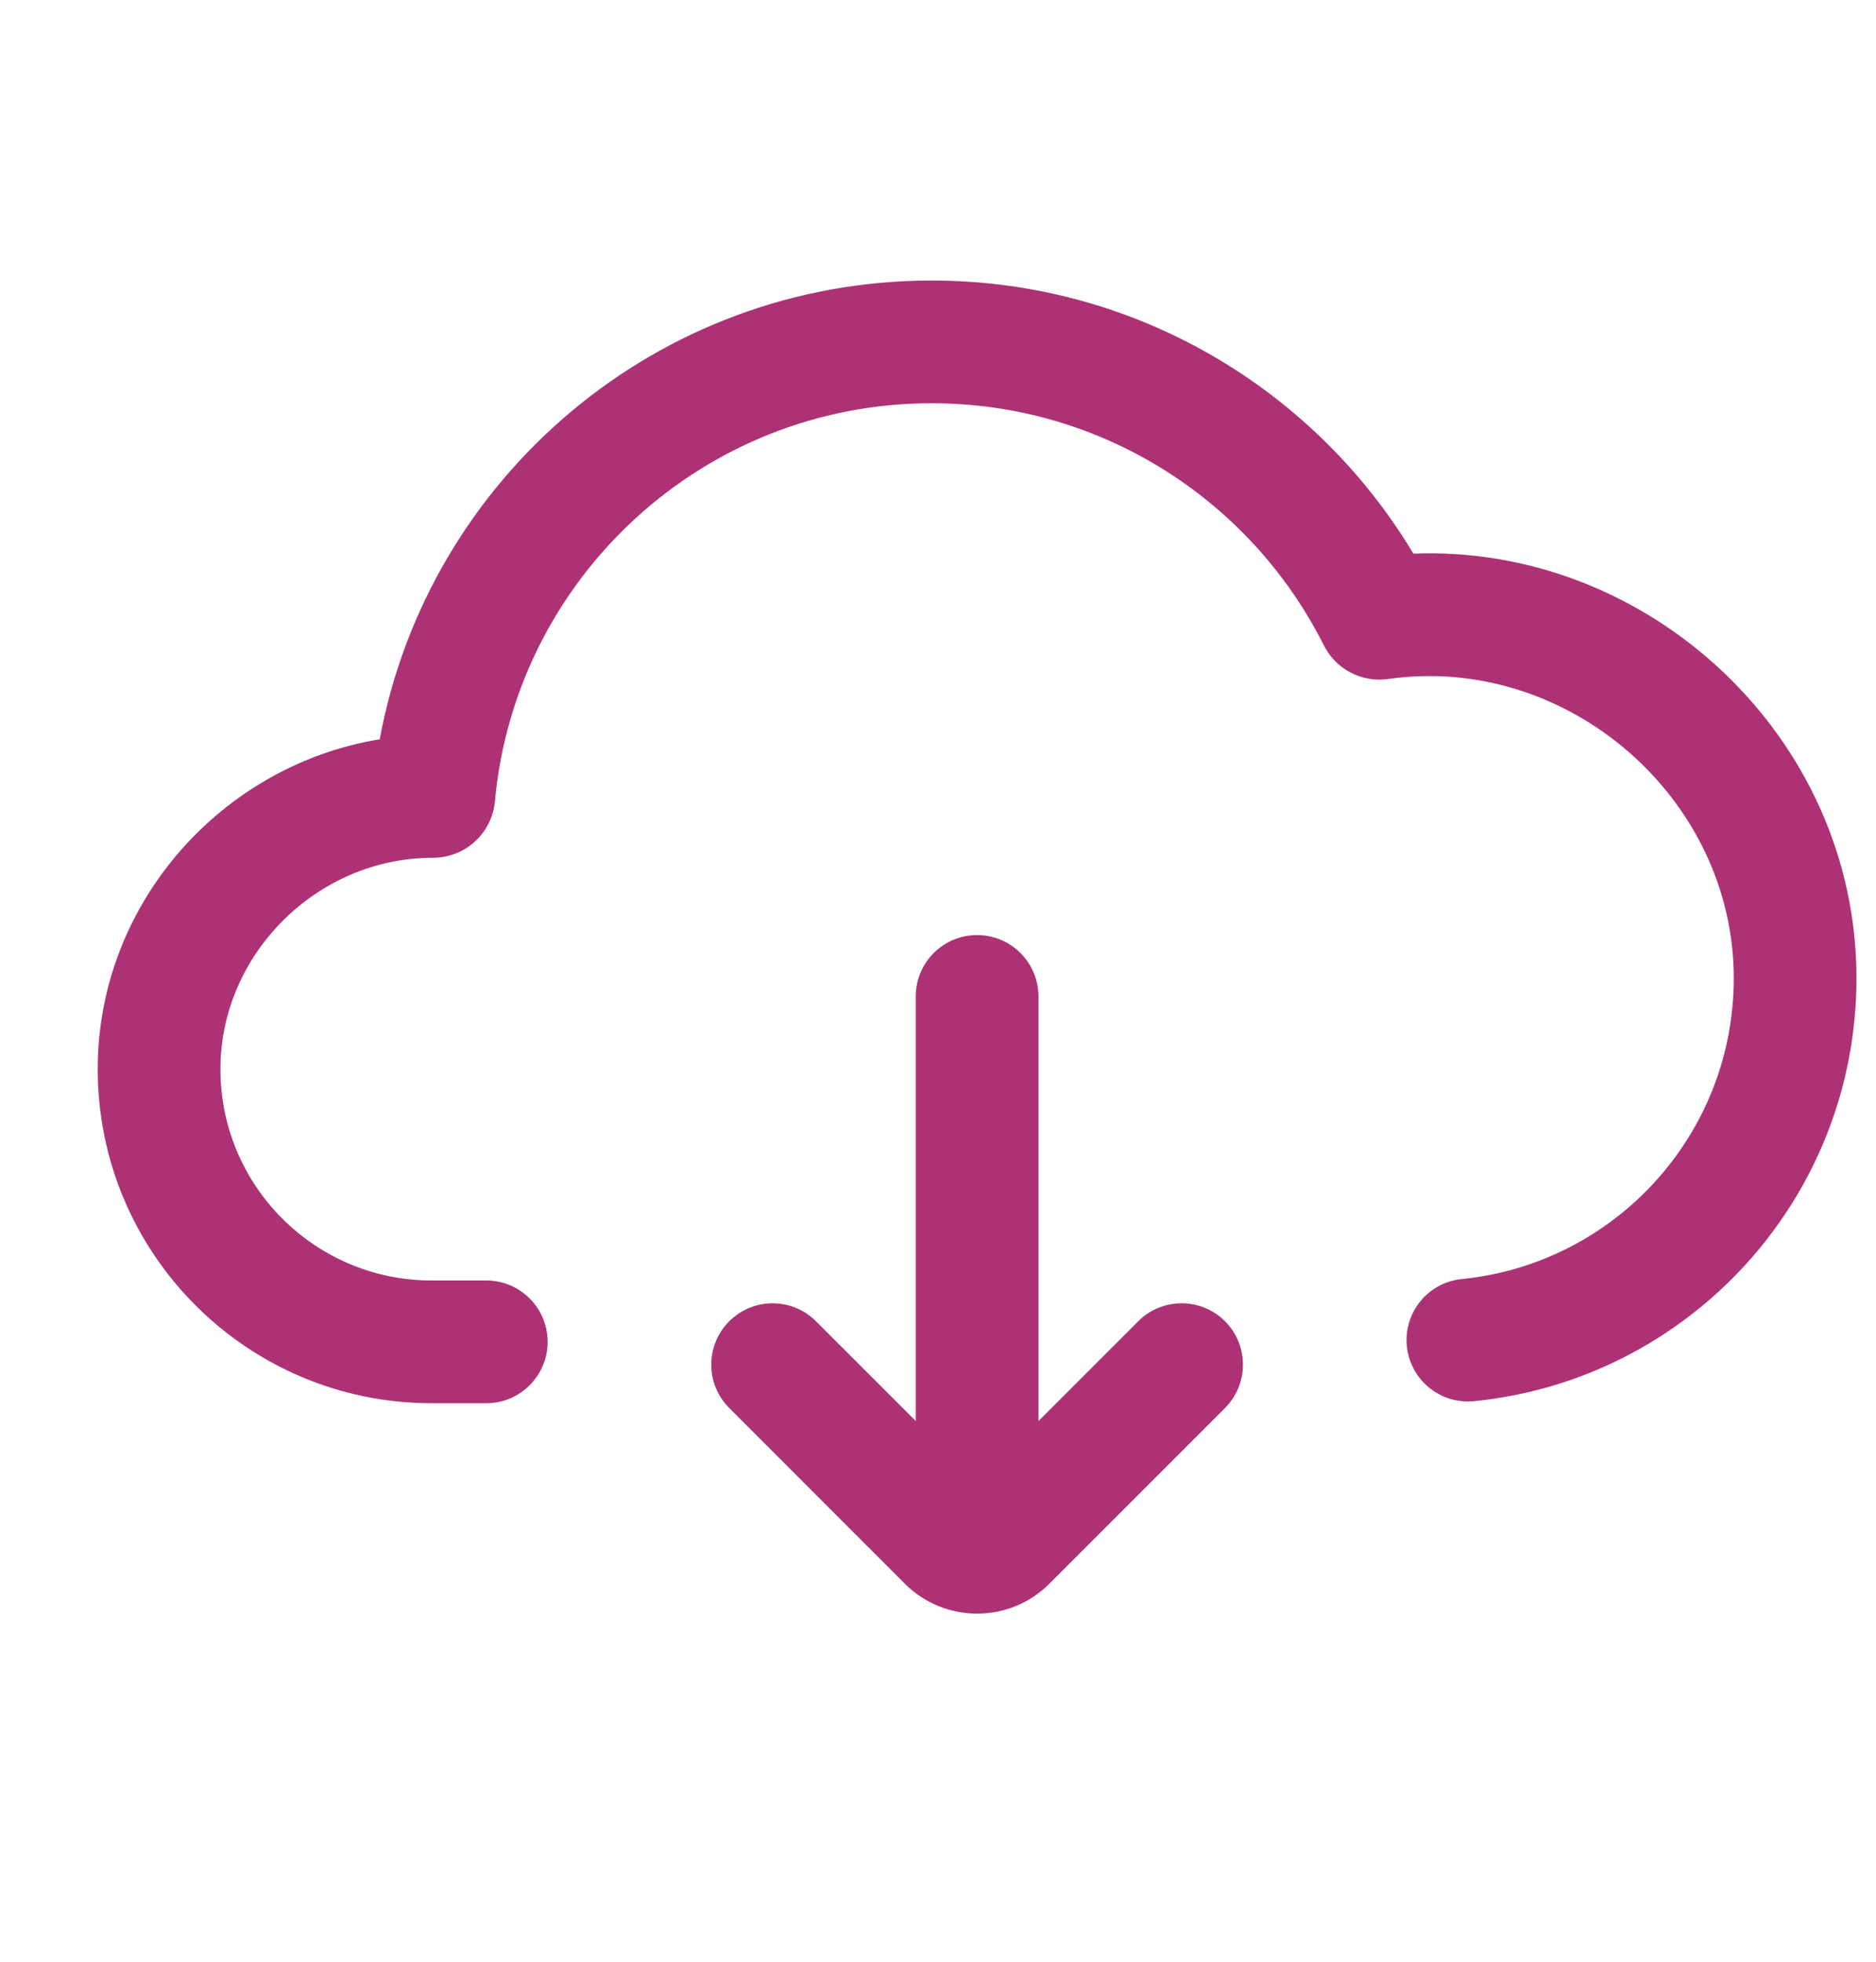
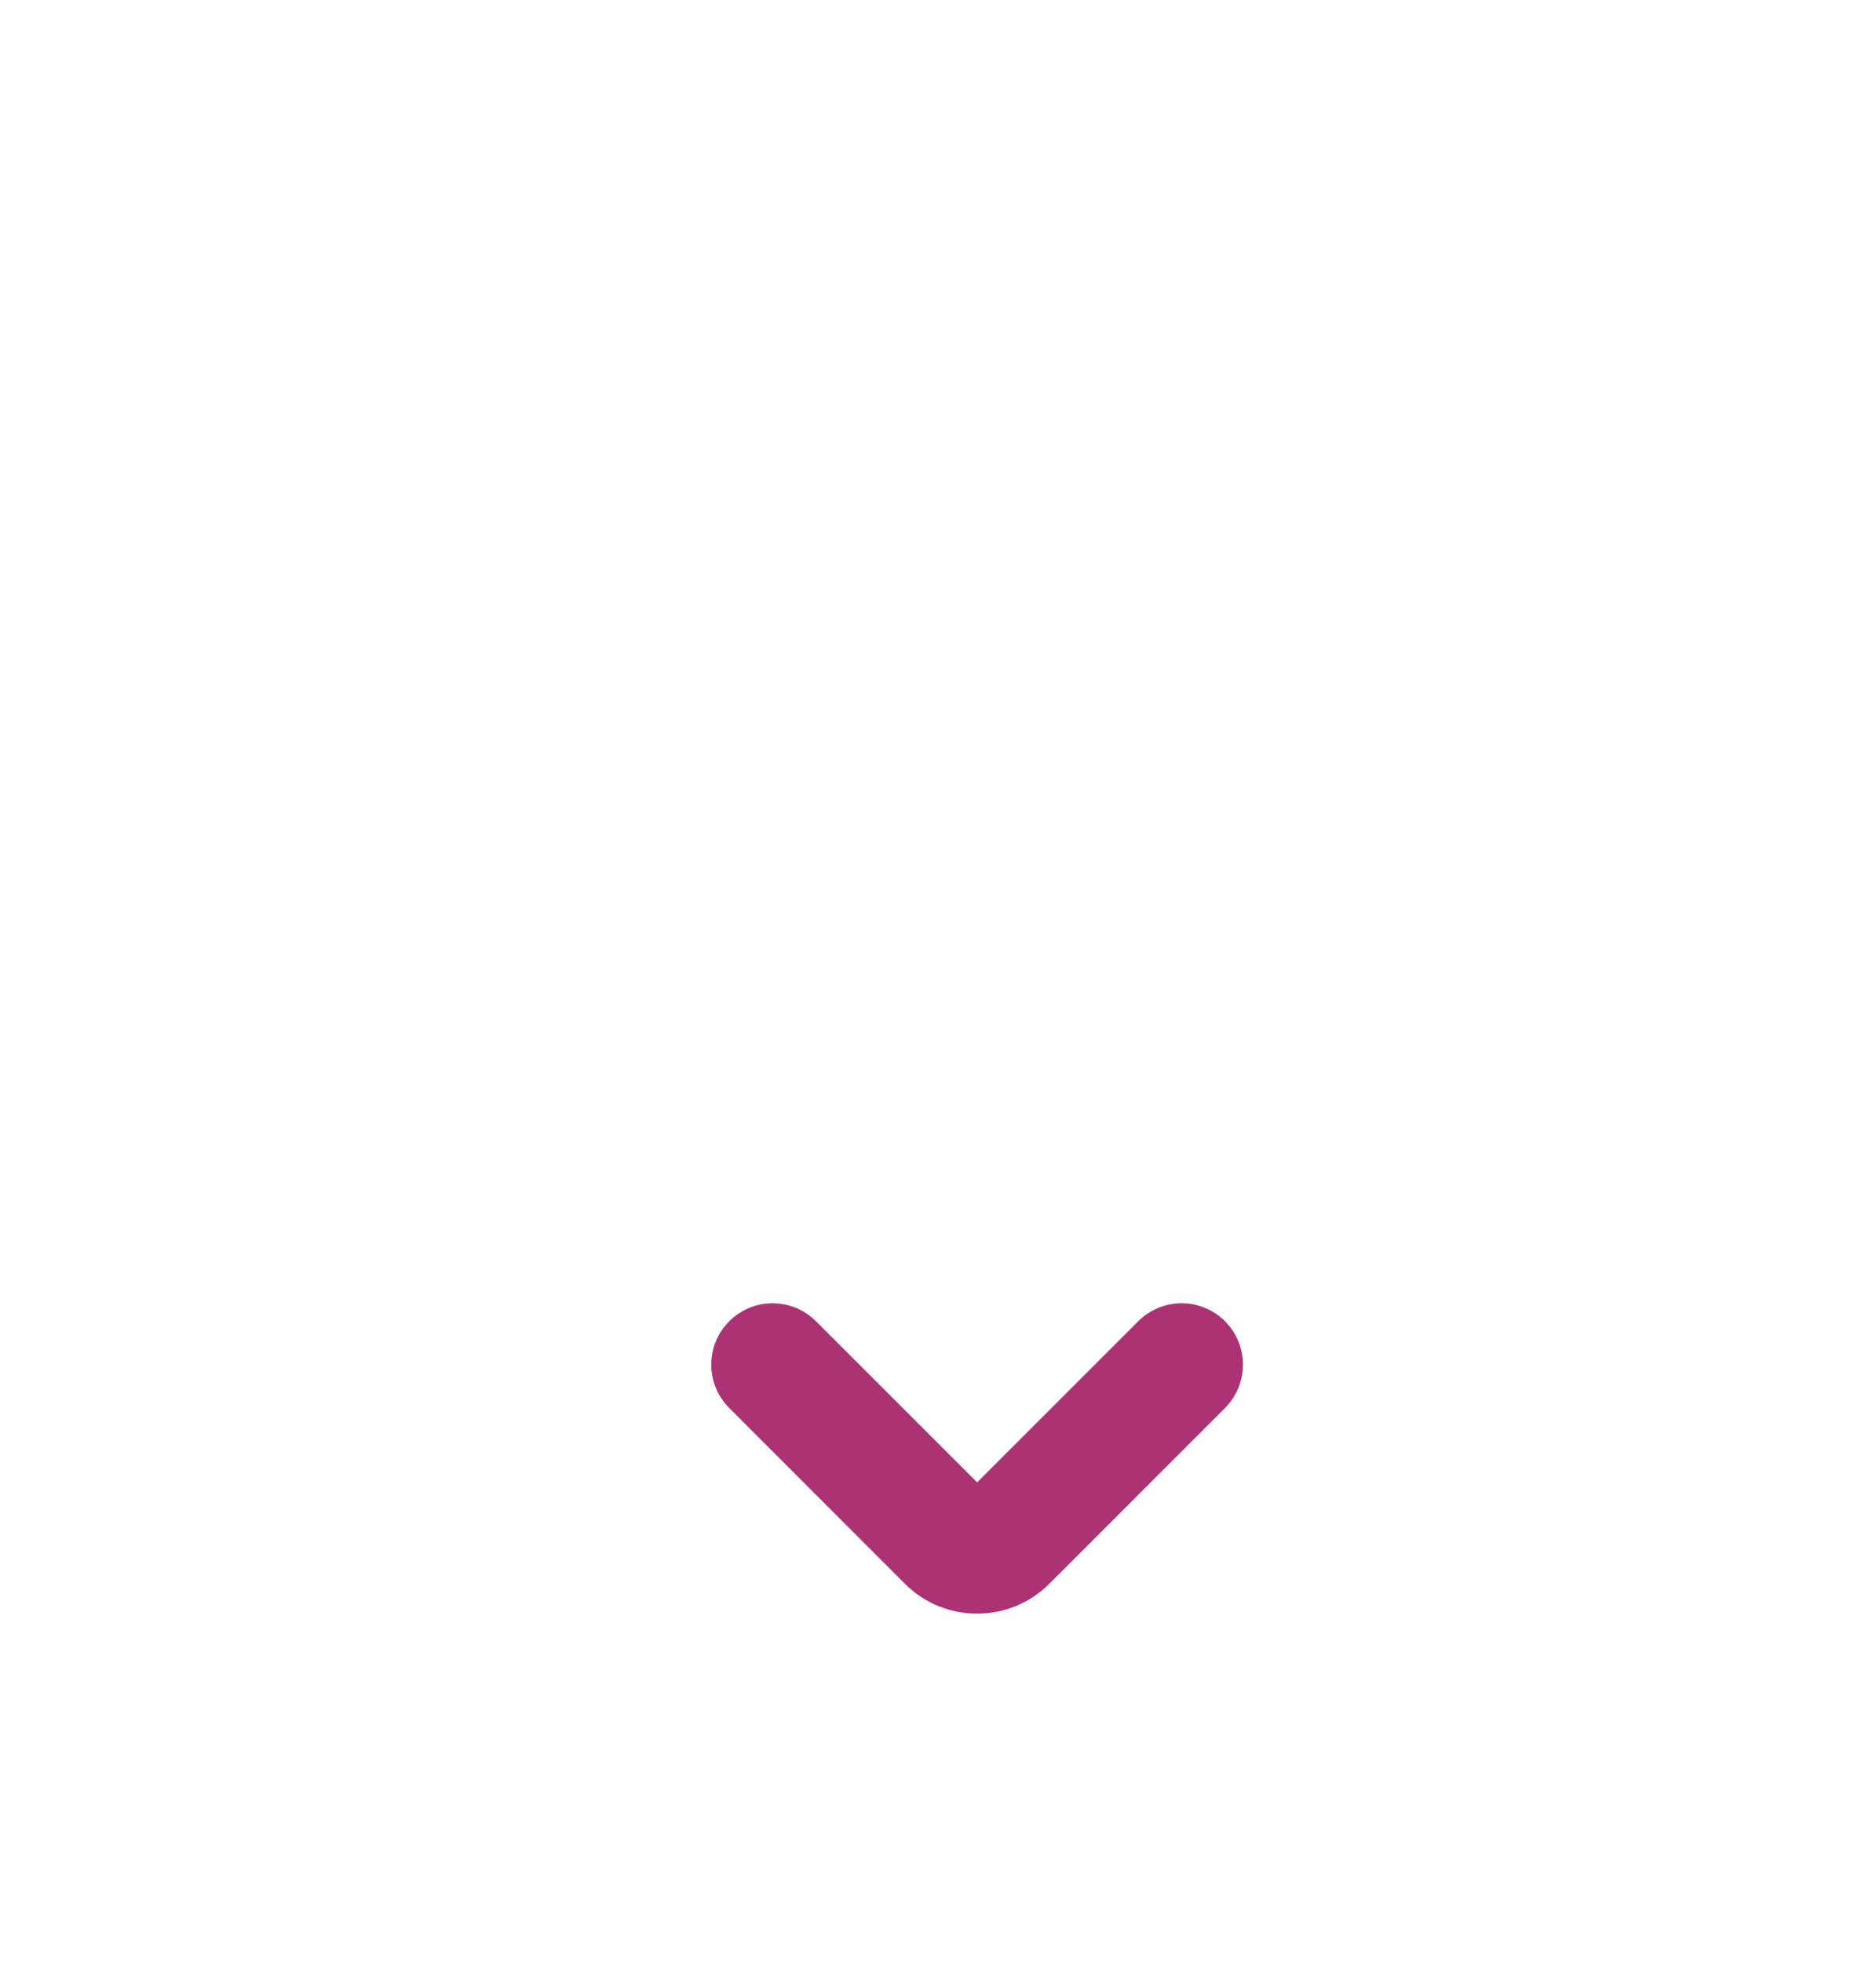
<svg xmlns="http://www.w3.org/2000/svg" width="22" height="23" viewBox="0 0 22 23" fill="none">
  <g id="cloud-download 1">
    <g id="Group">
-       <path id="Vector" fill-rule="evenodd" clip-rule="evenodd" d="M10.925 4.728C8.246 4.728 6.044 6.778 5.804 9.394C5.77 9.771 5.454 10.057 5.077 10.057C3.723 10.056 2.585 11.183 2.585 12.535C2.585 13.904 3.694 15.013 5.063 15.013H5.703C6.1 15.013 6.422 15.335 6.422 15.733C6.422 16.13 6.1 16.452 5.703 16.452H5.063C2.9 16.452 1.146 14.699 1.146 12.535C1.146 10.593 2.6 8.97 4.453 8.668C5.018 5.607 7.701 3.289 10.925 3.289C13.326 3.289 15.425 4.574 16.575 6.491C19.327 6.383 21.771 8.634 21.771 11.469C21.771 14.054 19.804 16.178 17.285 16.428C16.89 16.467 16.538 16.178 16.498 15.783C16.459 15.387 16.748 15.035 17.143 14.996C18.933 14.818 20.332 13.307 20.332 11.469C20.332 9.347 18.368 7.662 16.28 7.961C15.973 8.005 15.667 7.849 15.525 7.567C14.679 5.881 12.936 4.728 10.925 4.728Z" fill="#AD3275" />
      <path id="Vector_2" fill-rule="evenodd" clip-rule="evenodd" d="M11.459 17.38L13.348 15.491C13.629 15.21 14.085 15.21 14.366 15.491C14.646 15.772 14.646 16.227 14.366 16.508L12.306 18.568C11.838 19.036 11.079 19.036 10.611 18.568L8.552 16.508C8.271 16.227 8.271 15.772 8.552 15.491C8.833 15.21 9.288 15.21 9.569 15.491L11.459 17.38Z" fill="#AD3275" />
-       <path id="Vector_3" fill-rule="evenodd" clip-rule="evenodd" d="M11.458 10.963C11.856 10.963 12.178 11.285 12.178 11.683V17.438C12.178 17.836 11.856 18.158 11.458 18.158C11.061 18.158 10.739 17.836 10.739 17.438V11.683C10.739 11.285 11.061 10.963 11.458 10.963Z" fill="#AD3275" />
    </g>
  </g>
</svg>